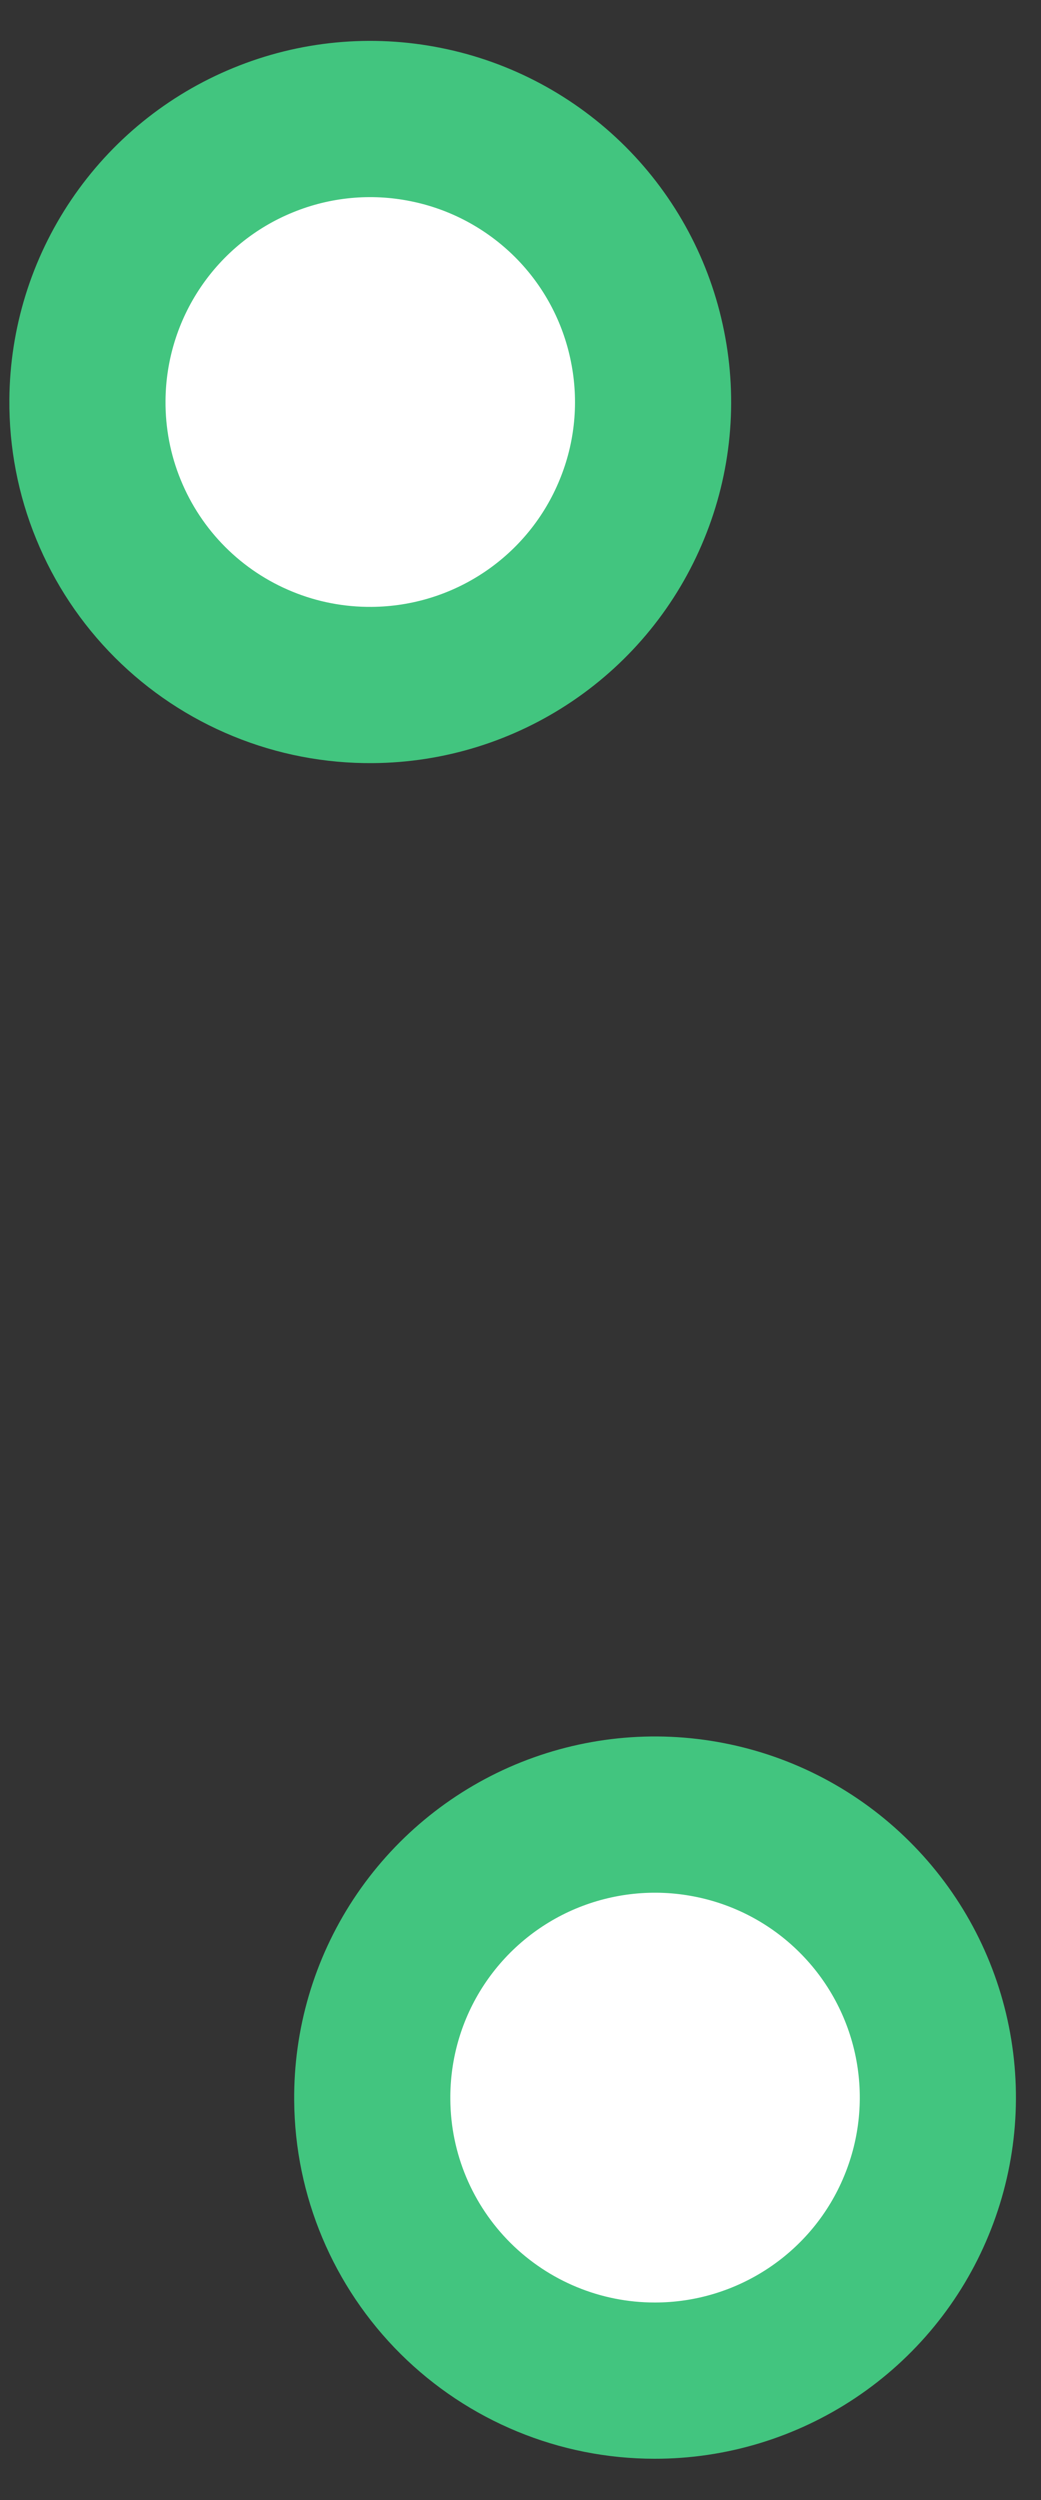
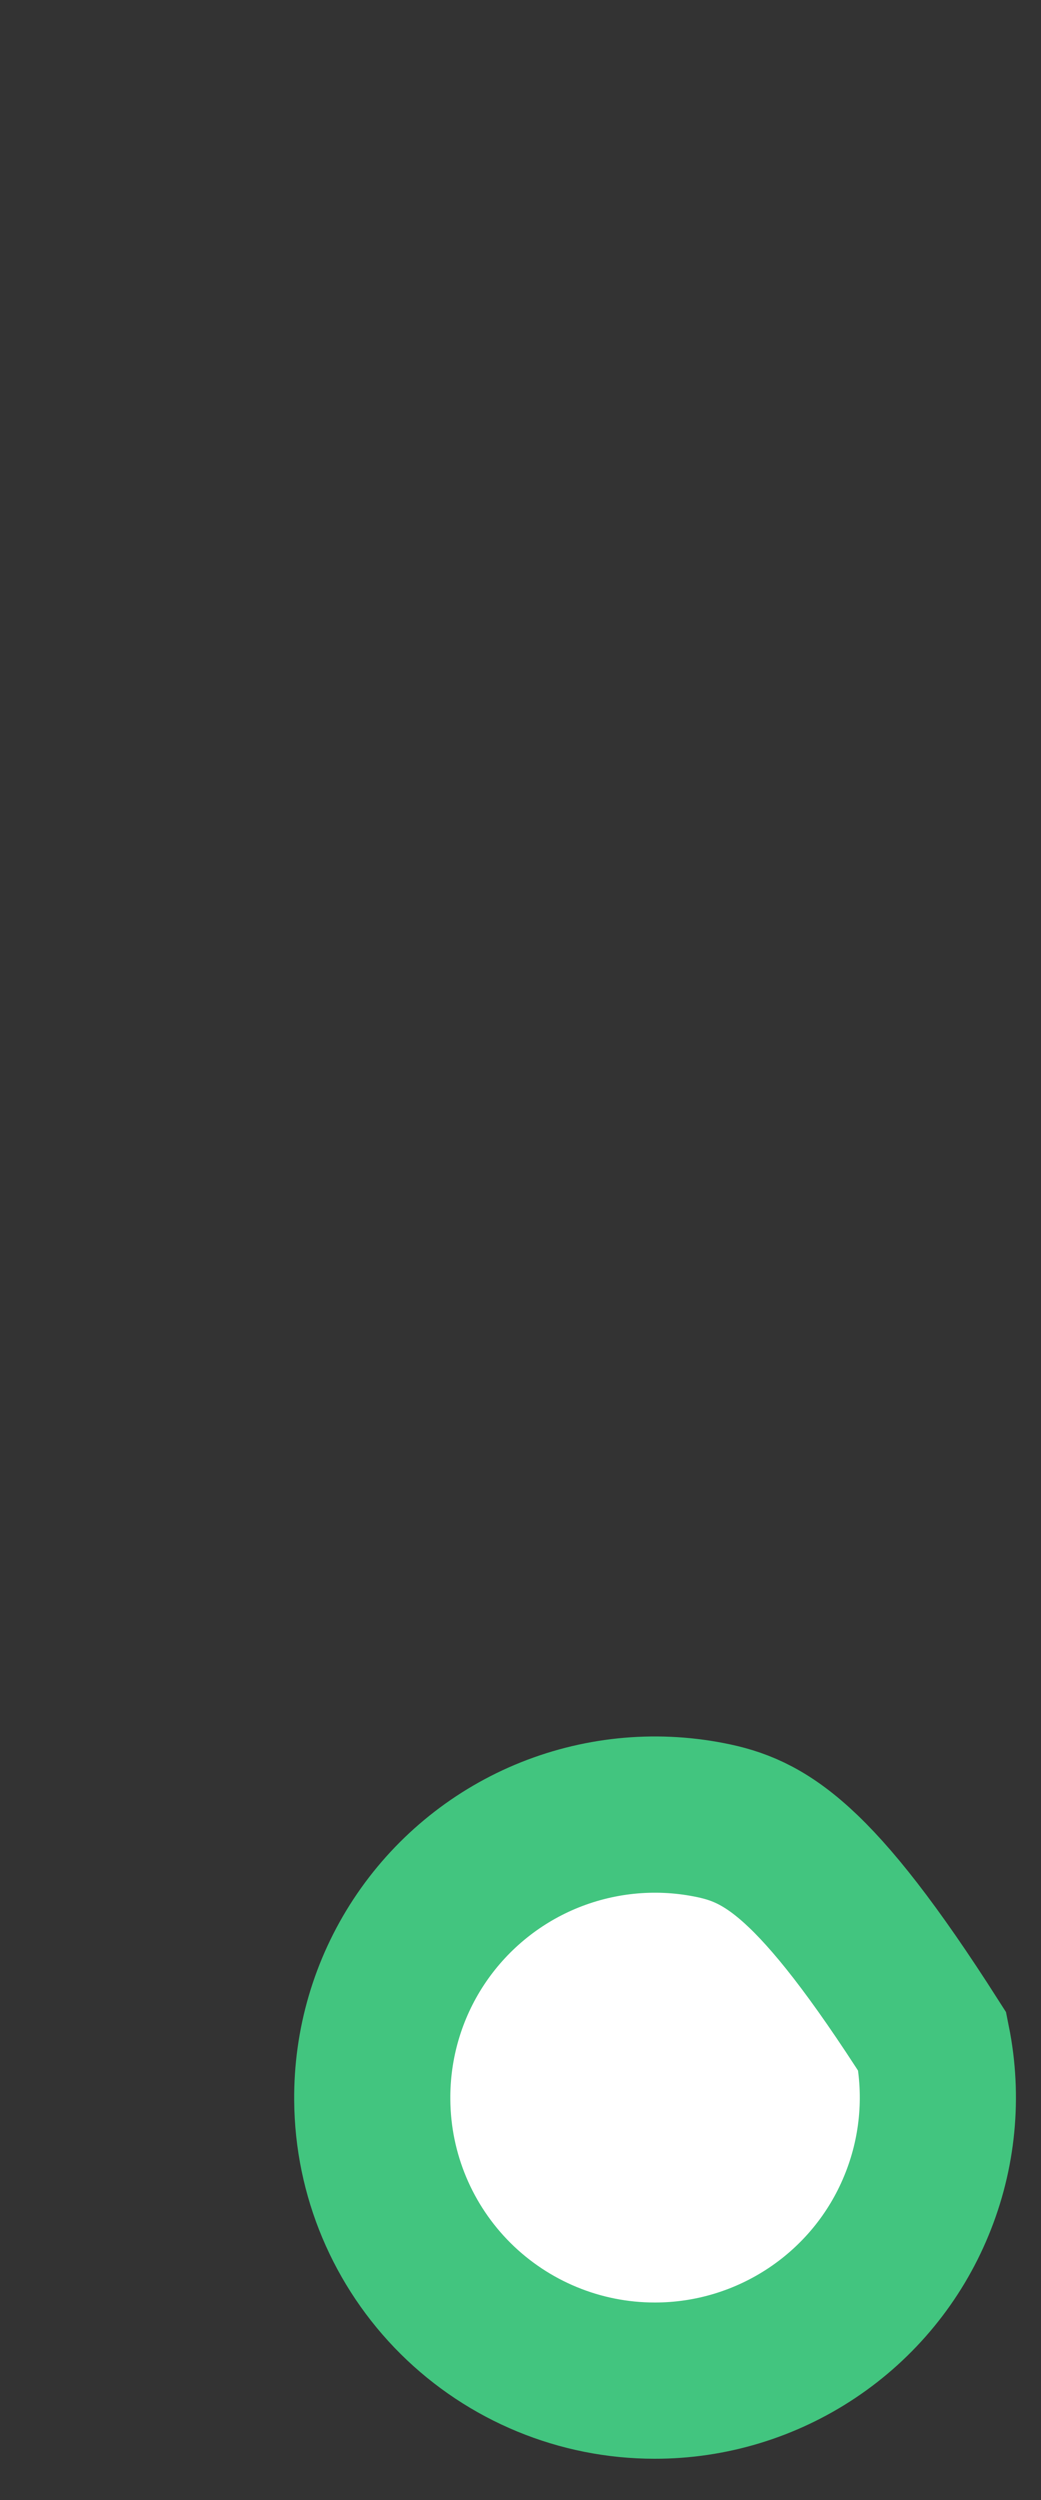
<svg xmlns="http://www.w3.org/2000/svg" width="10" height="24" viewBox="0 0 10 24" fill="none">
  <rect x="0" y="0" width="10" height="24" fill="#333333" stroke="none" />
-   <path d="M3.576 6.576C4.112 6.572 4.634 6.41 5.078 6.11C5.522 5.81 5.867 5.386 6.07 4.89C6.274 4.395 6.326 3.85 6.22 3.325C6.115 2.799 5.857 2.317 5.478 1.938C5.099 1.56 4.617 1.301 4.091 1.196C3.566 1.09 3.022 1.142 2.526 1.346C2.03 1.549 1.606 1.894 1.306 2.338C1.006 2.782 0.844 3.304 0.84 3.84C0.837 4.2 0.905 4.558 1.042 4.891C1.178 5.224 1.379 5.527 1.634 5.782C1.889 6.037 2.192 6.238 2.525 6.374C2.859 6.511 3.216 6.579 3.576 6.576V6.576Z" fill="white" stroke="#42C57F" stroke-width="1.5" />
-   <path d="M6.288 22.854C6.826 22.855 7.353 22.695 7.801 22.396C8.249 22.097 8.598 21.672 8.803 21.174C9.009 20.676 9.062 20.129 8.956 19.601C8.85 19.073 8.589 18.588 8.207 18.209C7.825 17.829 7.338 17.572 6.81 17.47C6.281 17.367 5.734 17.424 5.237 17.633C4.741 17.842 4.318 18.194 4.022 18.644C3.726 19.094 3.571 19.622 3.576 20.161C3.581 20.877 3.869 21.561 4.377 22.066C4.885 22.57 5.572 22.854 6.288 22.854V22.854Z" fill="white" stroke="#42C57F" stroke-width="1.5" />
+   <path d="M6.288 22.854C6.826 22.855 7.353 22.695 7.801 22.396C8.249 22.097 8.598 21.672 8.803 21.174C9.009 20.676 9.062 20.129 8.956 19.601C7.825 17.829 7.338 17.572 6.81 17.47C6.281 17.367 5.734 17.424 5.237 17.633C4.741 17.842 4.318 18.194 4.022 18.644C3.726 19.094 3.571 19.622 3.576 20.161C3.581 20.877 3.869 21.561 4.377 22.066C4.885 22.57 5.572 22.854 6.288 22.854V22.854Z" fill="white" stroke="#42C57F" stroke-width="1.5" />
</svg>